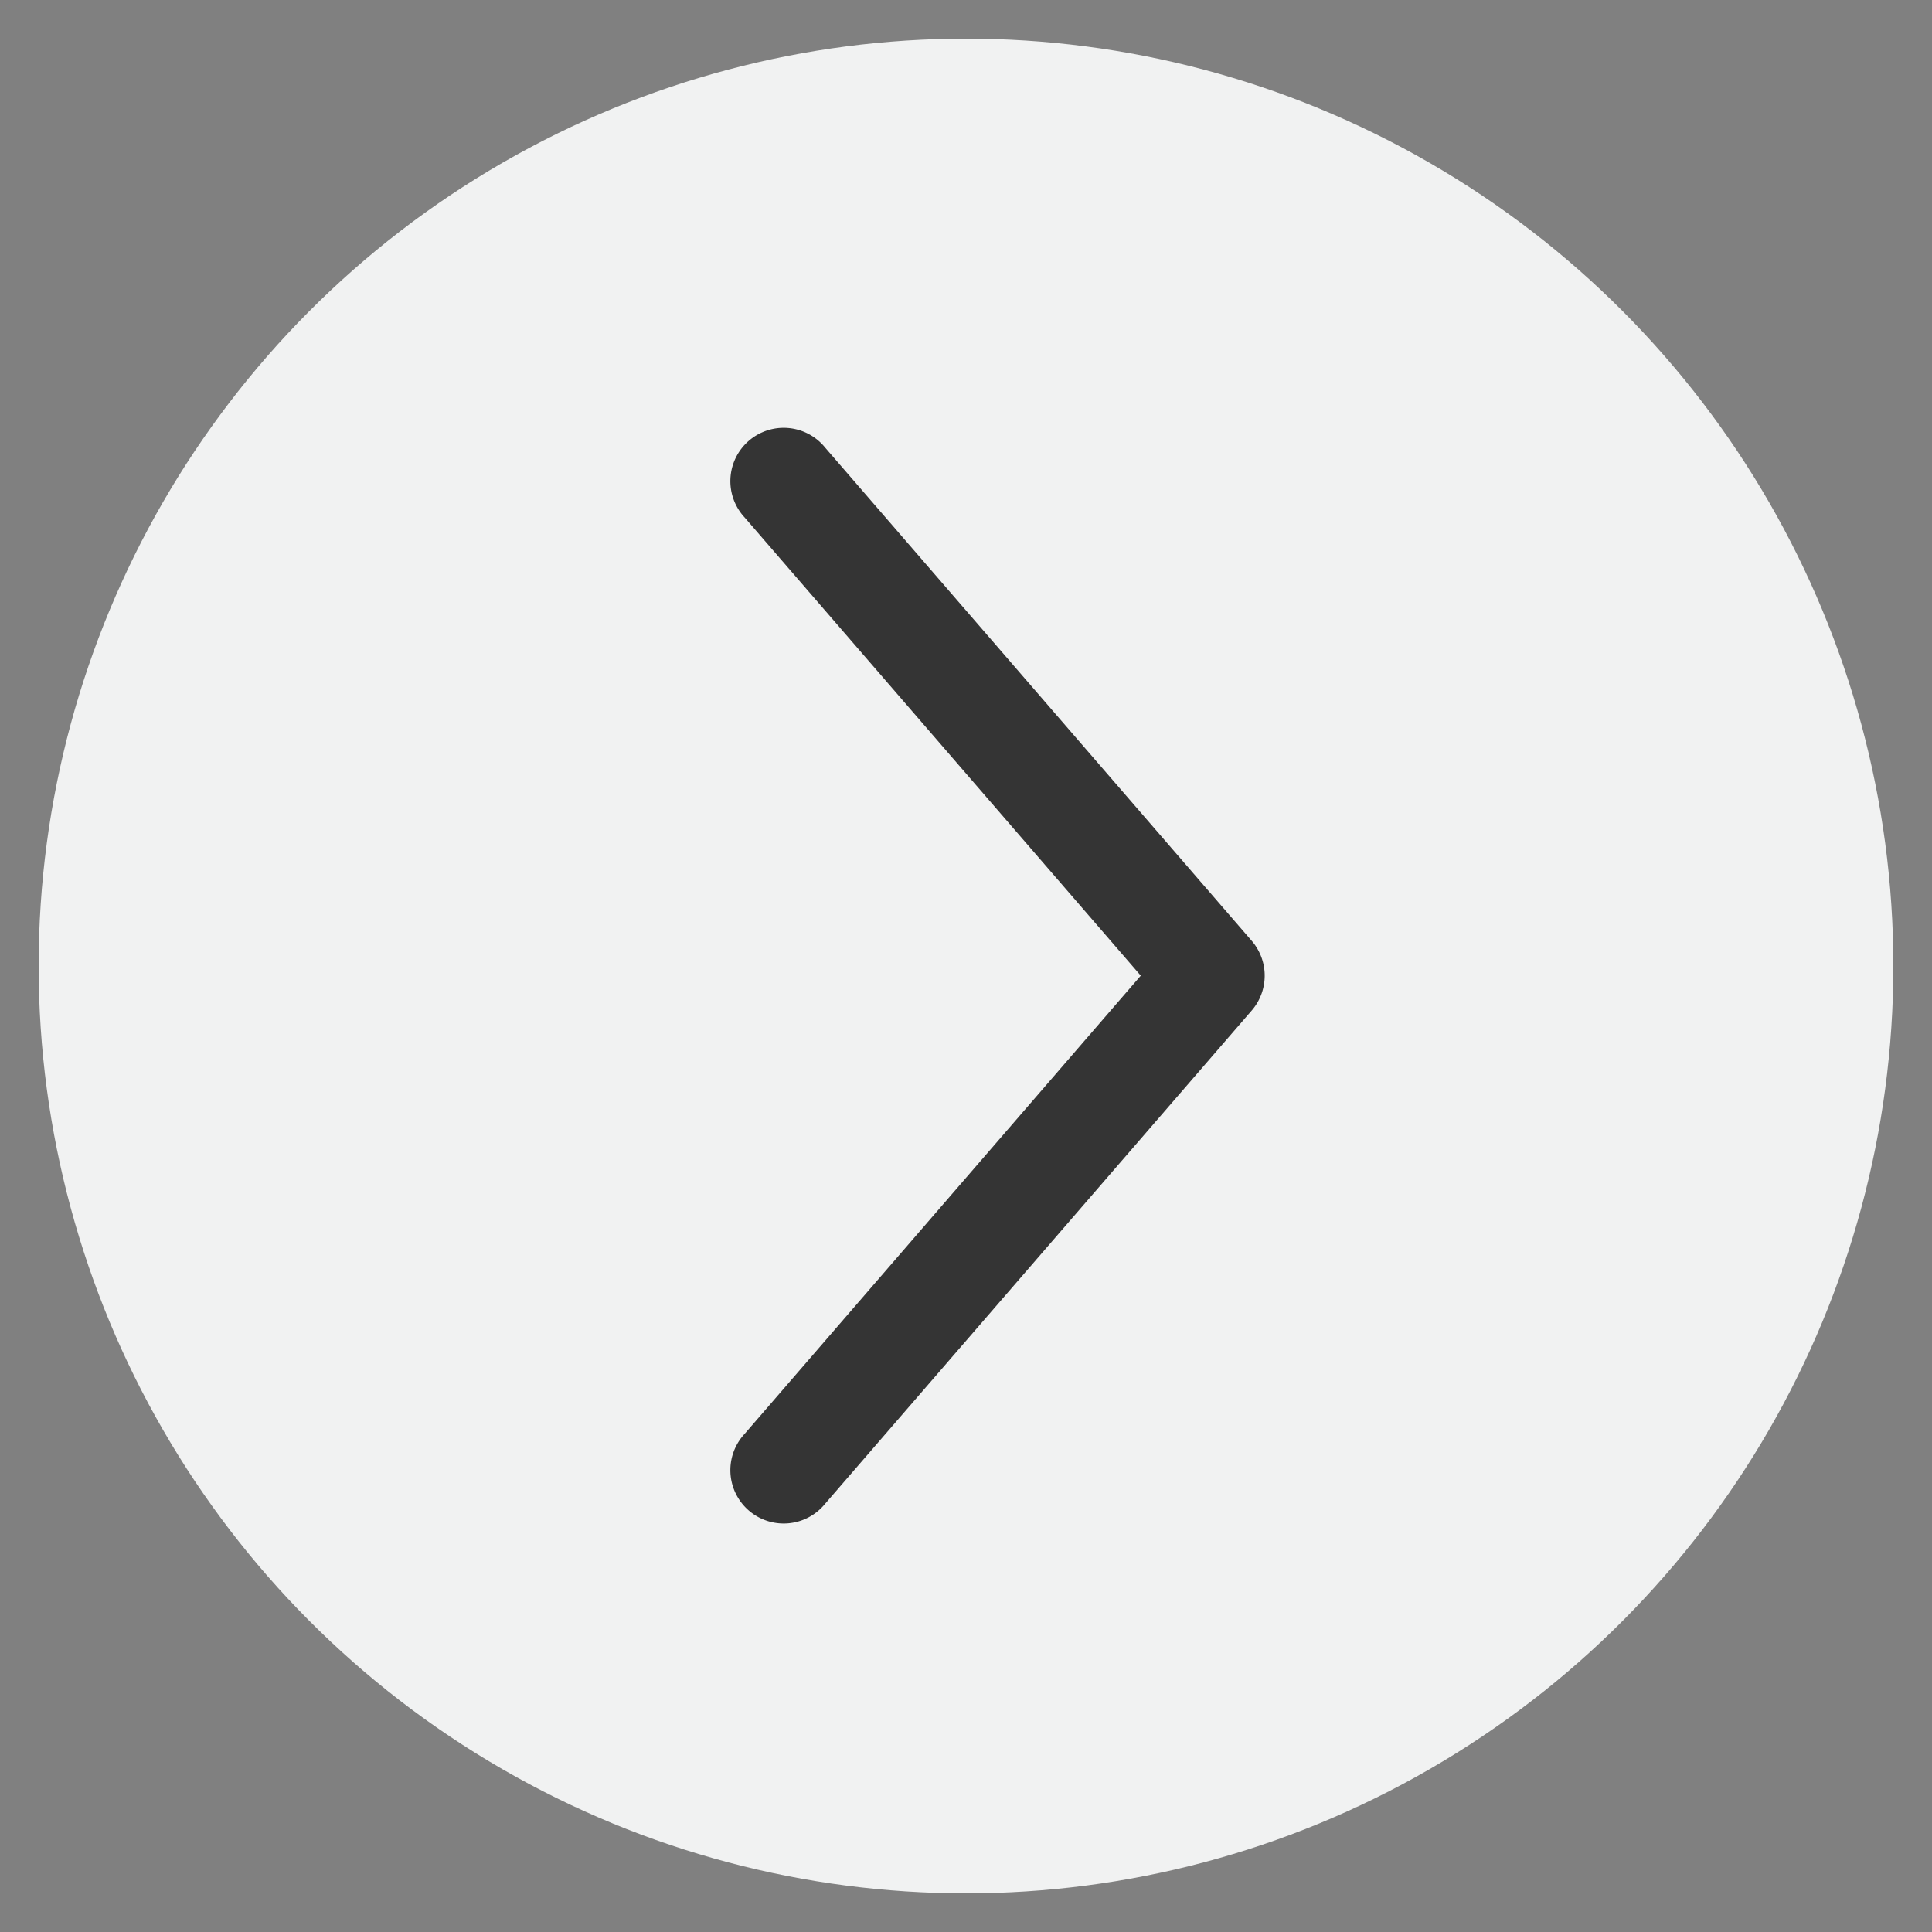
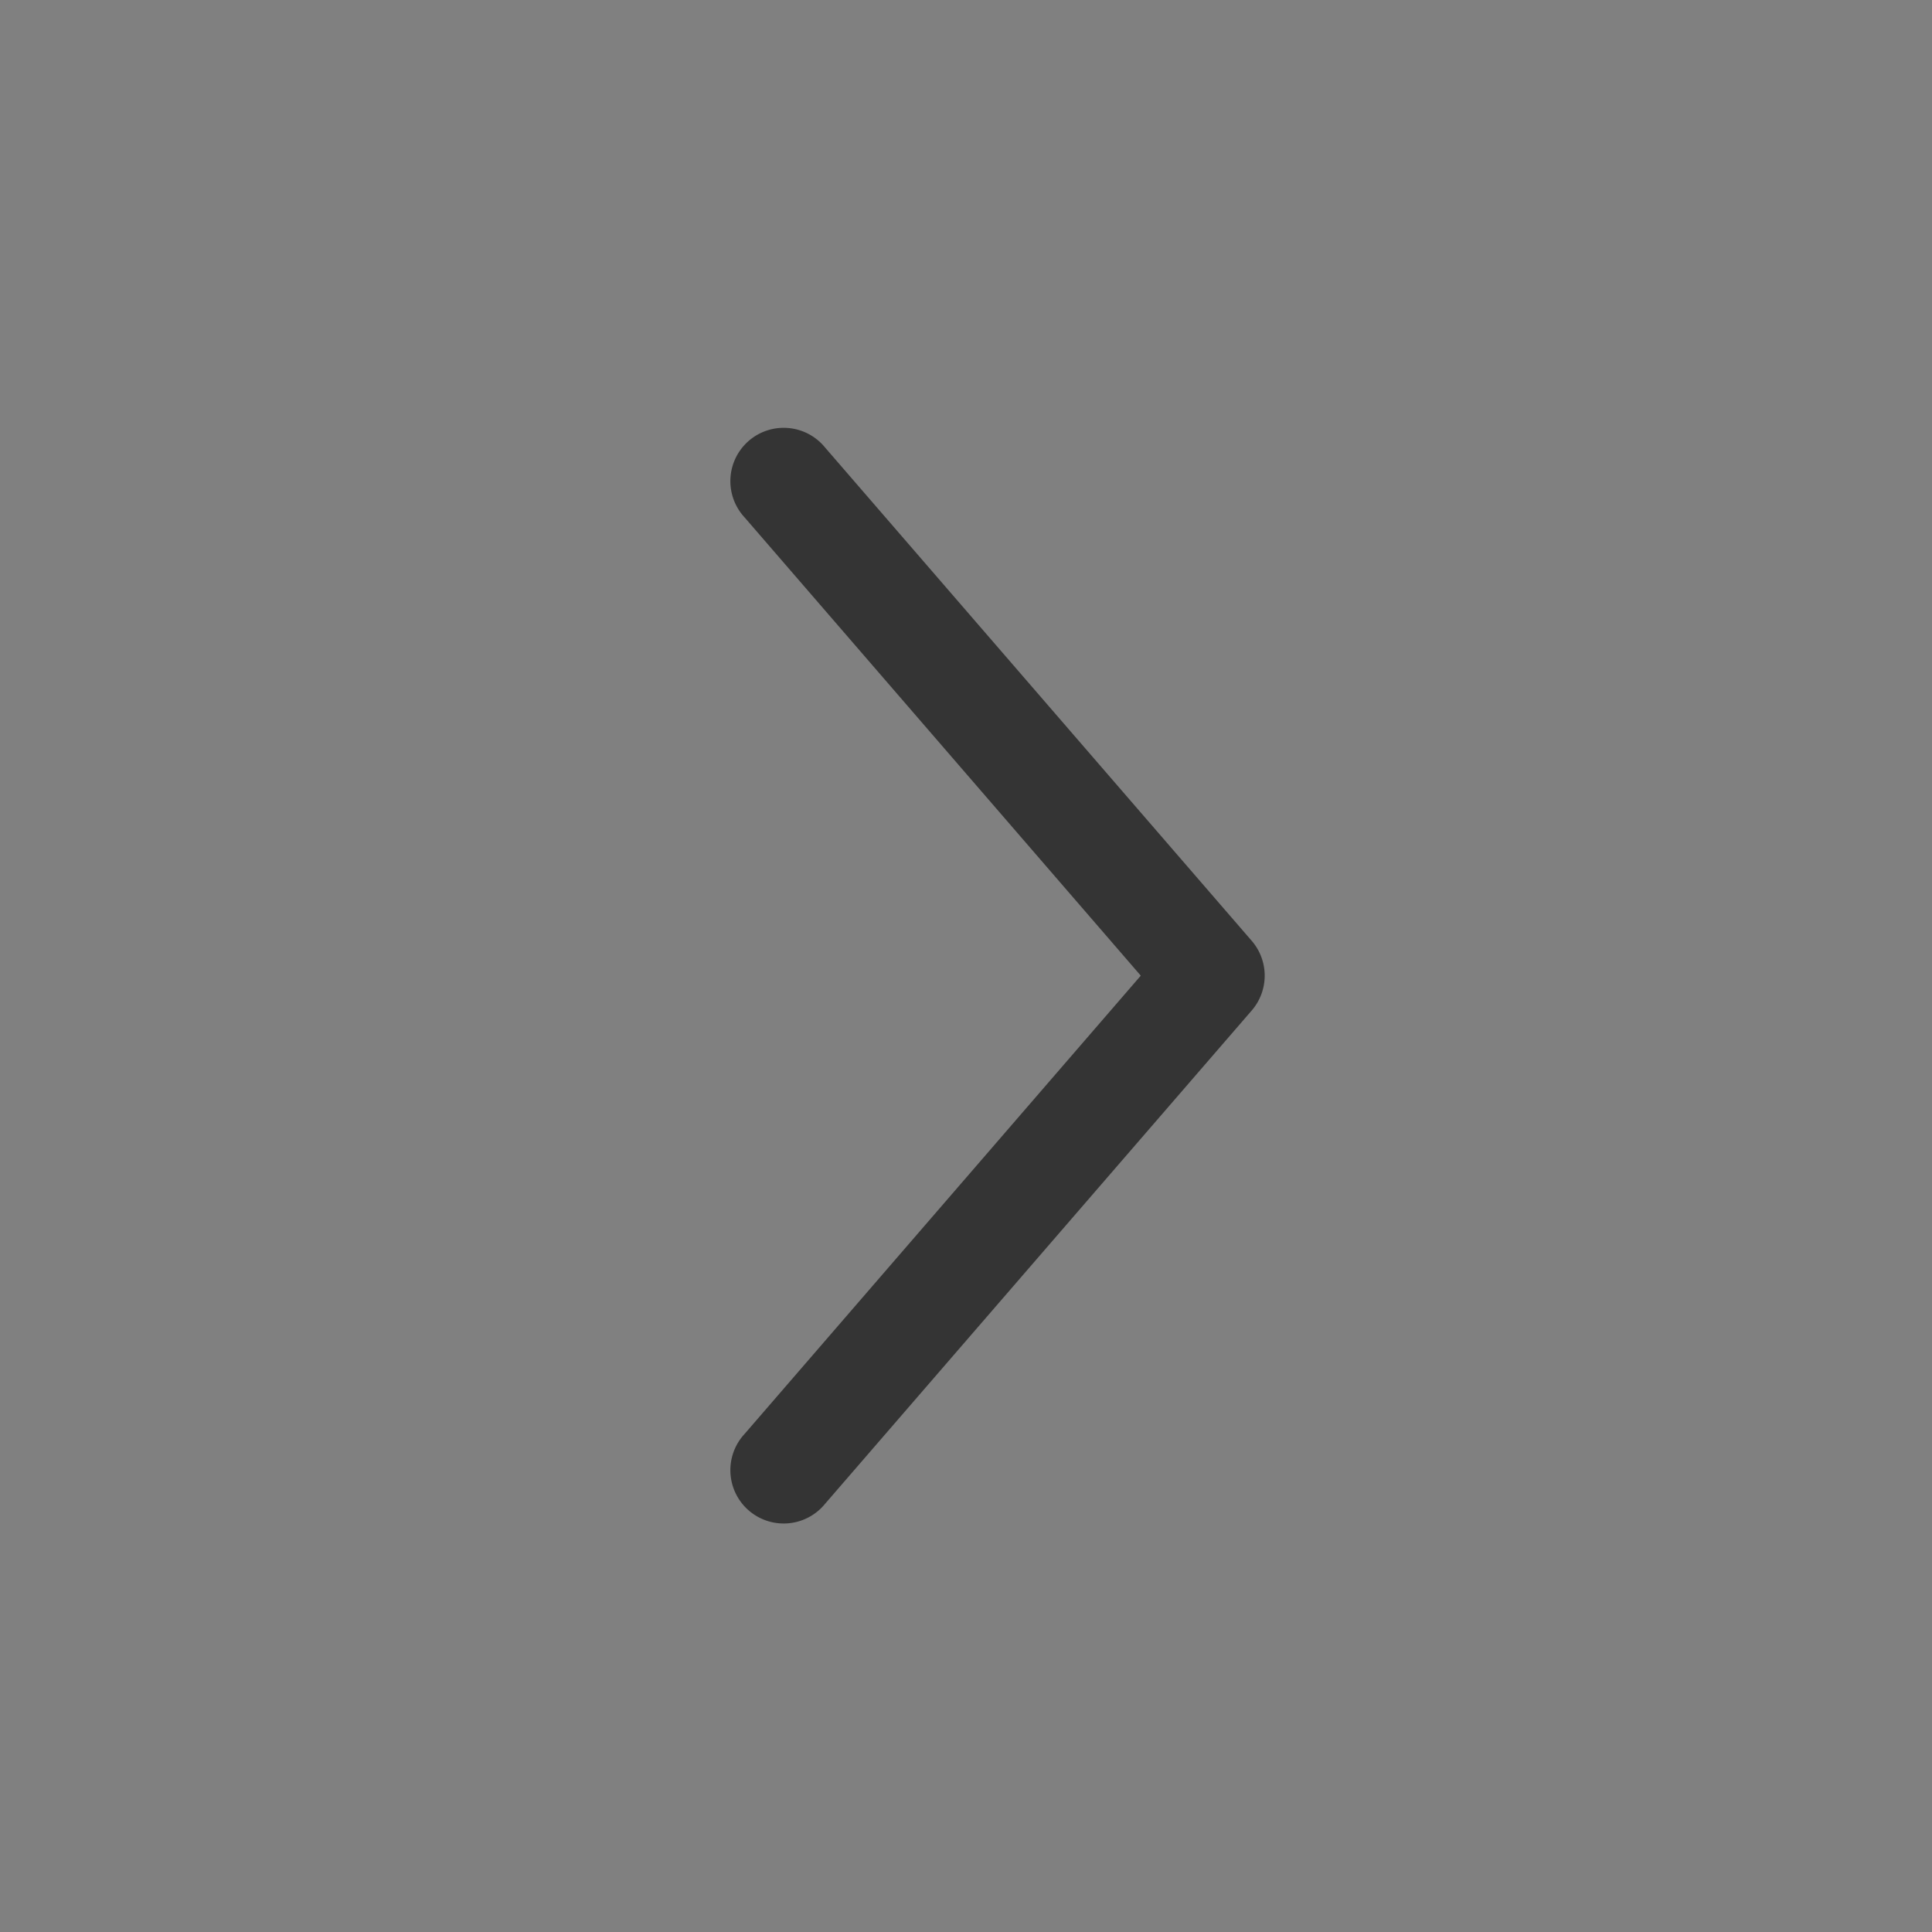
<svg xmlns="http://www.w3.org/2000/svg" viewBox="0 0 100 100" fill="#343434" version="1.1" x="0px" y="0px" height="100px" width="100px">
  <rect x="0" y="0" width="100" height="100" fill="#808080" stroke="none" />
-   <circle stroke="none" fill="#f1f2f2" r="48%" cx="50%" cy="50%" />
  <g transform="translate(-640 85) scale(0.69 0.69) rotate(270)">
    <path d="m 50.344,1022.392 a 4,4 0 0 0 2.281,-0.969 l 37,-32 a 4,4 0 1 0 -5.25,-6.031 l -34.375,29.719 -34.375,-29.719 a 4,4 0 1 0 -5.25,6.031 l 37,32 a 4,4 0 0 0 2.969,0.969 z" fill="#343434" fill-opacity="1" stroke="none" marker="none" visibility="visible" display="inline" overflow="visible" />
  </g>
</svg>